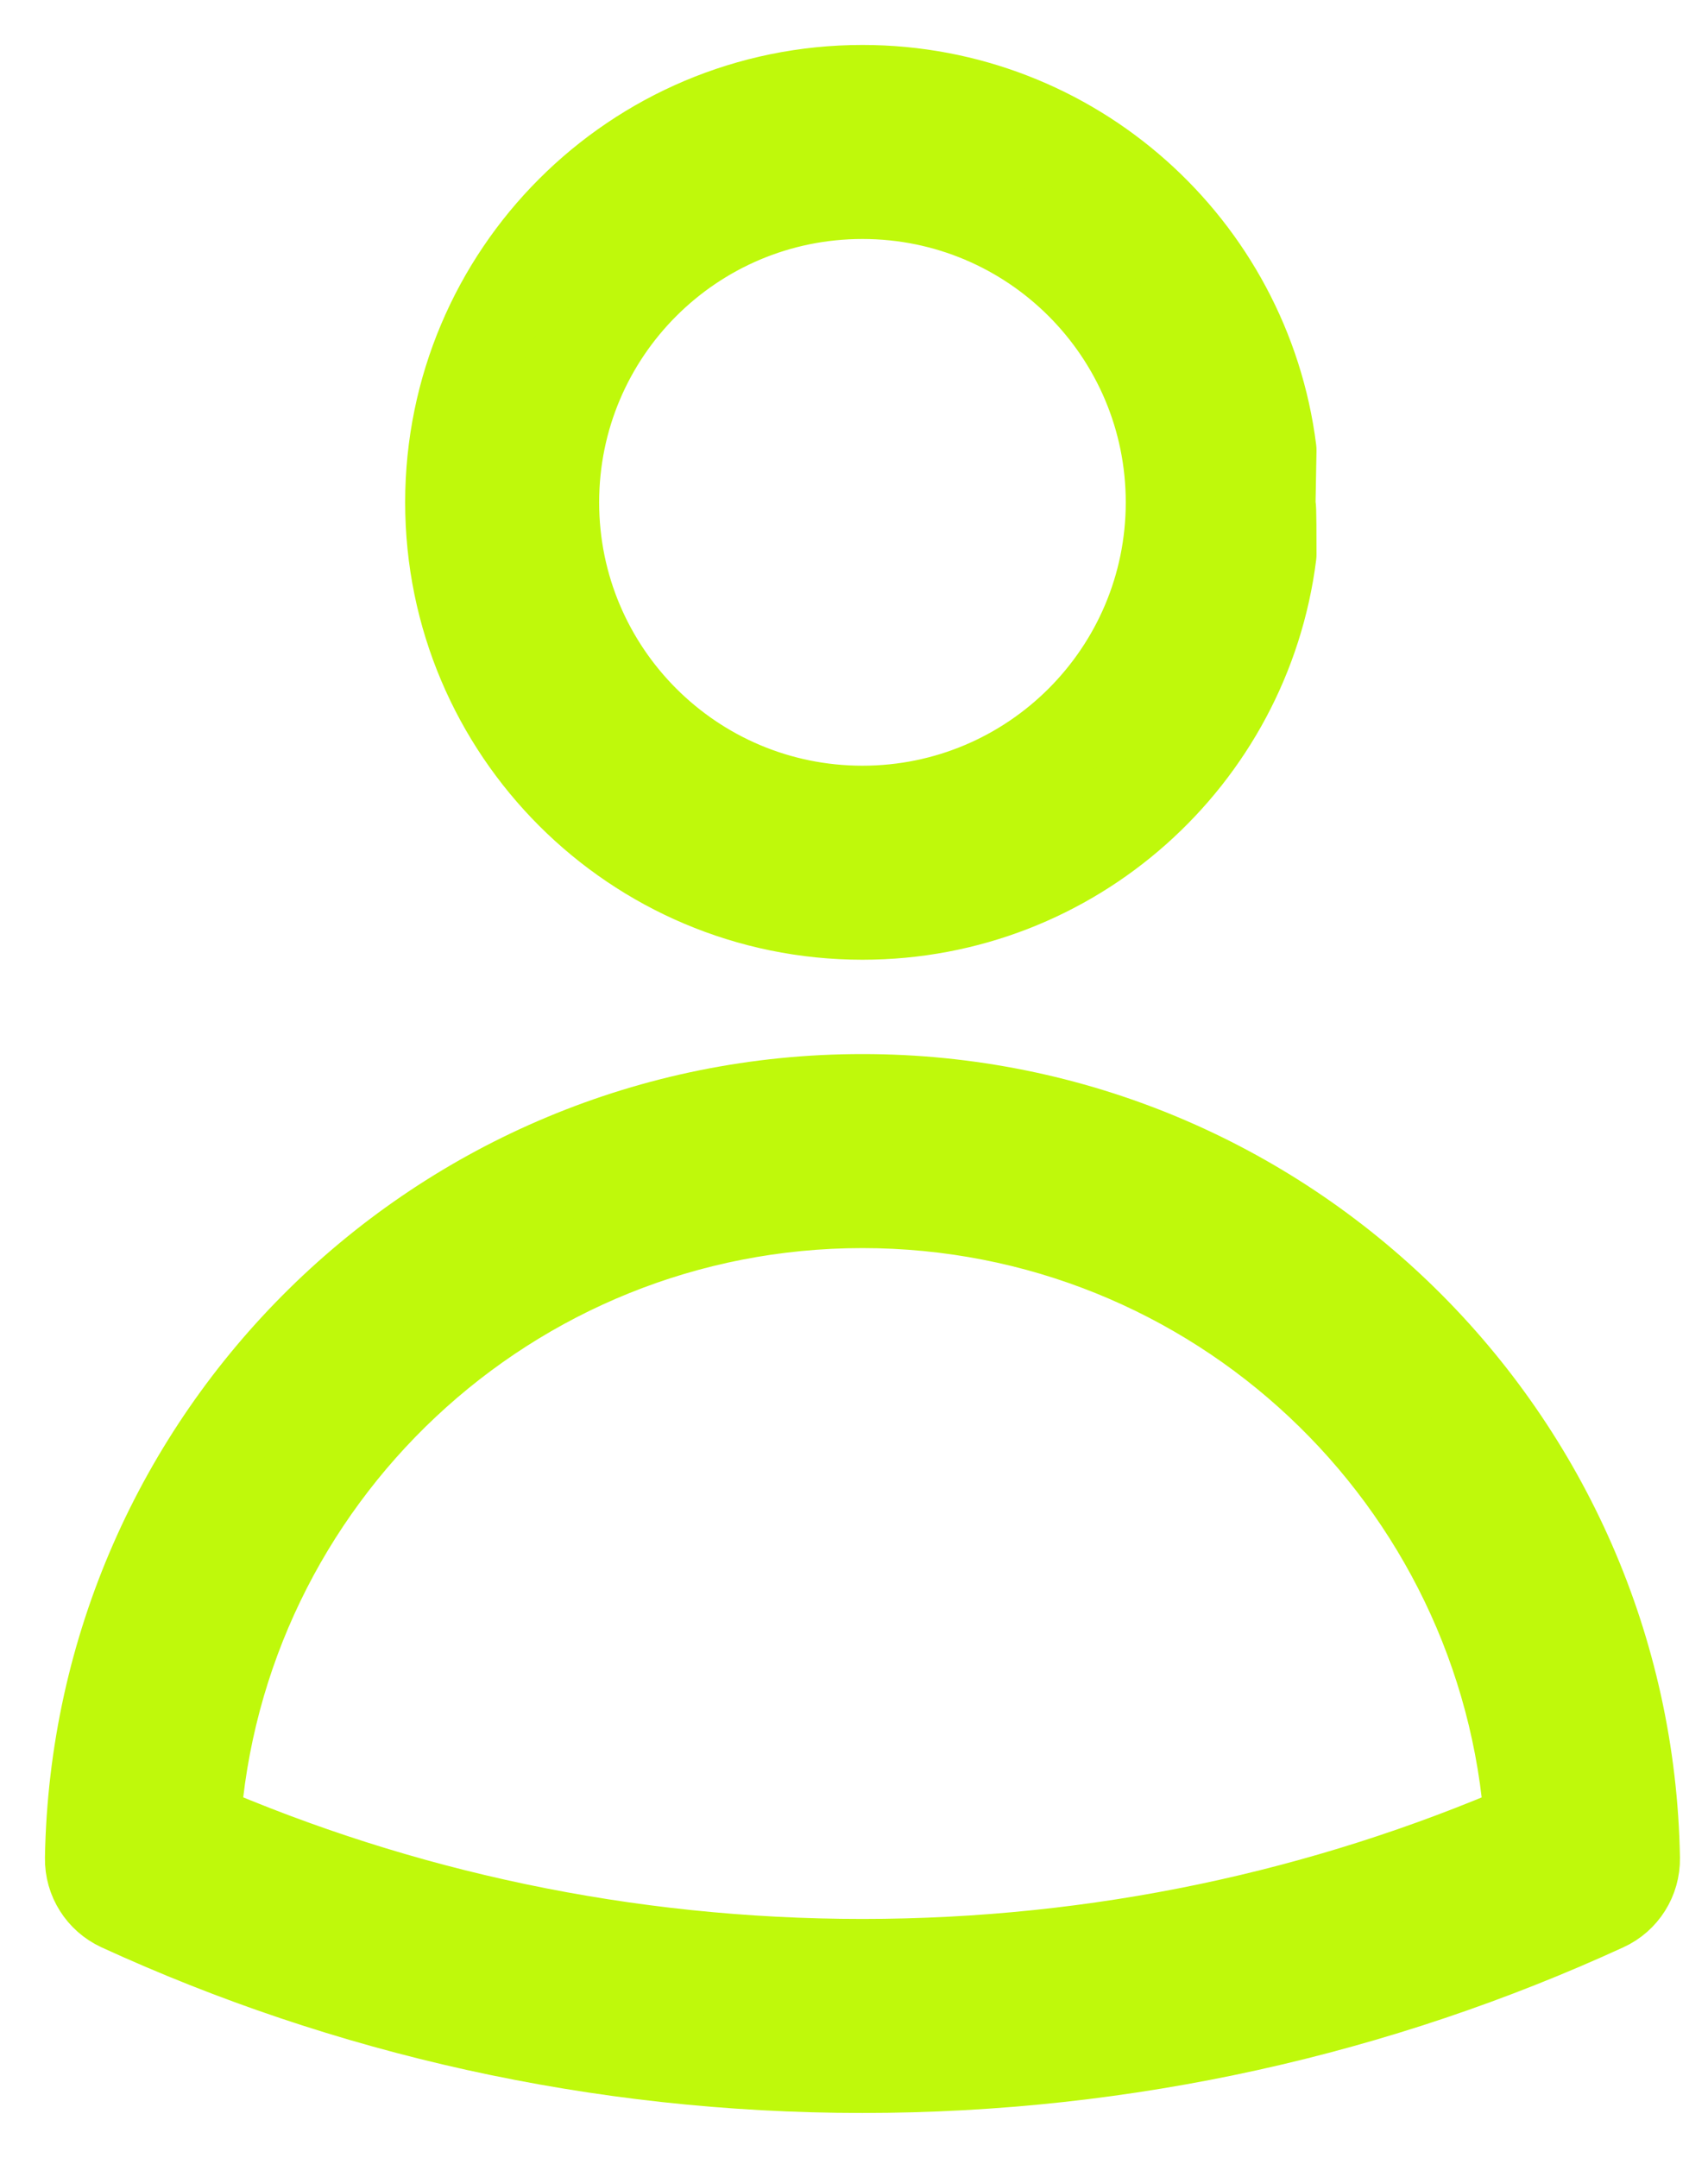
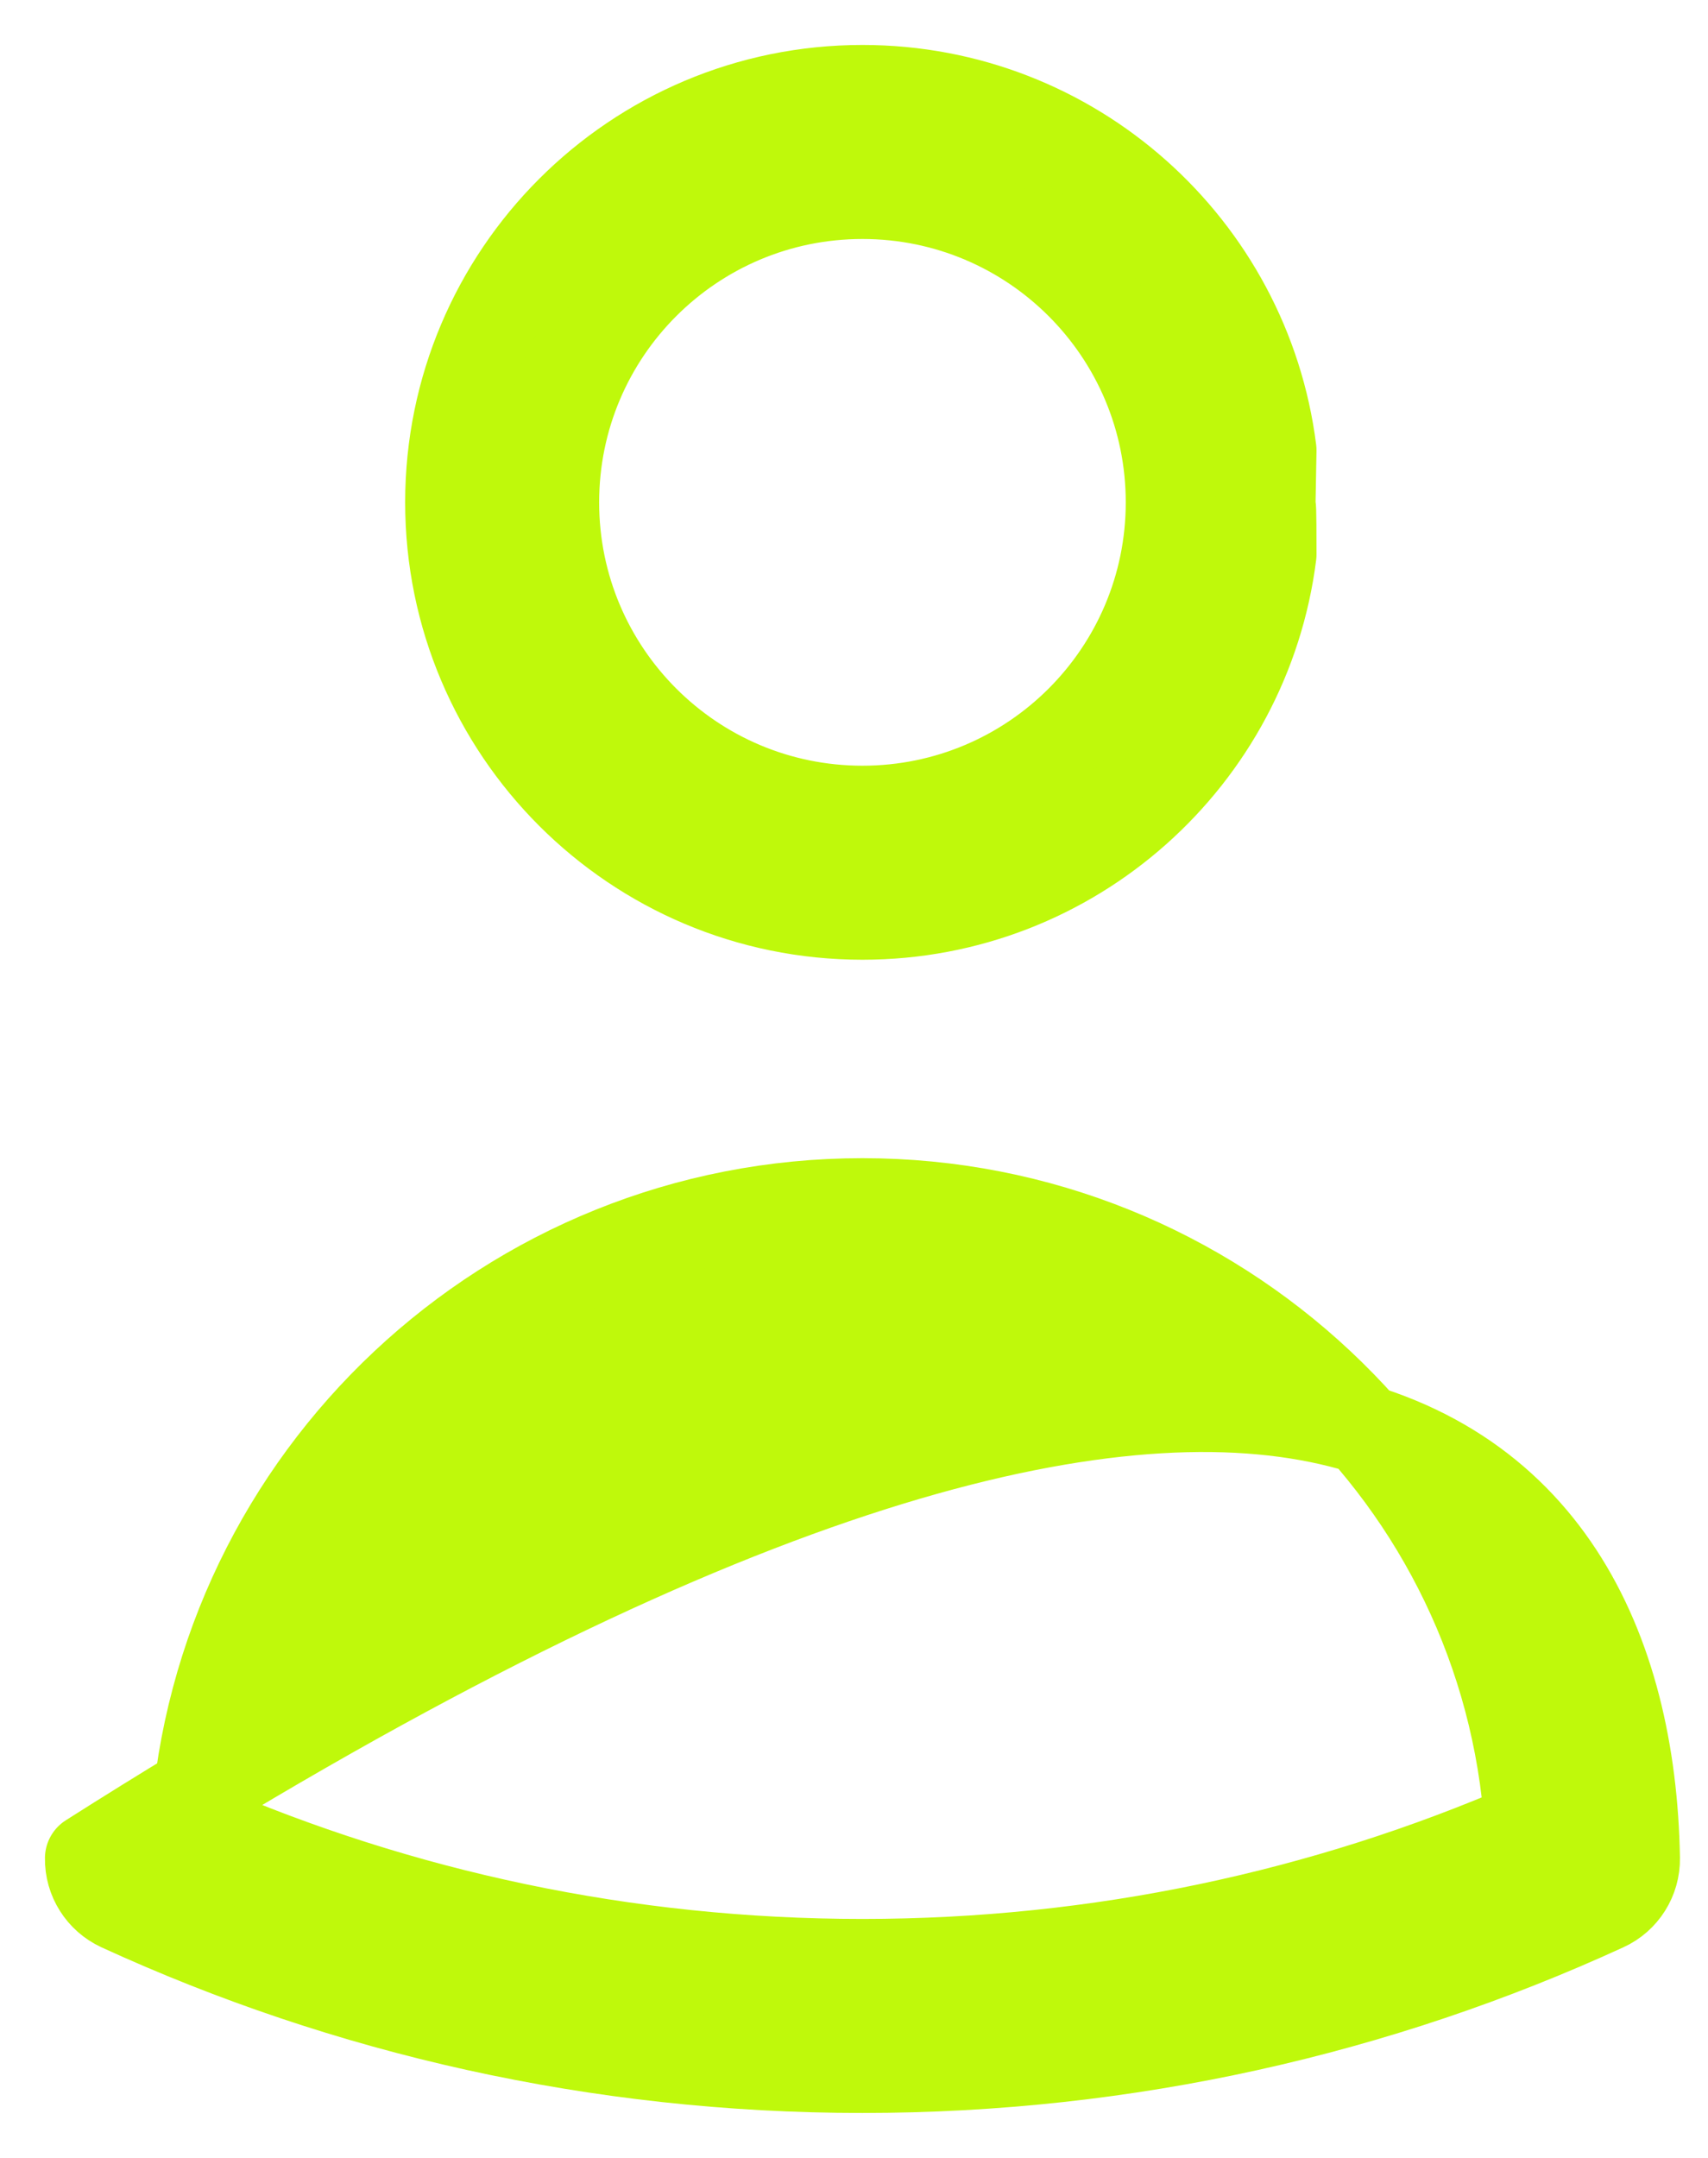
<svg xmlns="http://www.w3.org/2000/svg" width="19" height="24" viewBox="0 0 19 24" fill="none">
-   <path fill-rule="evenodd" clip-rule="evenodd" d="M9.594 2.158C7.7 2.158 6.165 3.693 6.165 5.587C6.165 7.481 7.7 9.016 9.594 9.016C11.488 9.016 13.023 7.481 13.023 5.587C13.023 3.693 11.488 2.158 9.594 2.158ZM5.007 5.587C5.007 3.054 7.061 1 9.594 1C11.931 1 13.86 2.748 14.145 5.008C14.12 6.34 14.145 5.008 14.145 6.166C13.86 8.426 11.931 10.174 9.594 10.174C7.061 10.174 5.007 8.12 5.007 5.587ZM2.174 20.308C4.447 21.295 6.956 21.842 9.594 21.842C12.232 21.842 14.741 21.295 17.014 20.309C16.753 16.439 13.53 13.381 9.594 13.381C5.658 13.381 2.435 16.439 2.174 20.308ZM1 20.667C1.081 15.989 4.897 12.223 9.594 12.223C14.291 12.223 18.107 15.99 18.188 20.667C18.192 20.897 18.059 21.108 17.85 21.203C15.336 22.357 12.54 23 9.594 23C6.649 23 3.852 22.357 1.337 21.203C1.129 21.107 0.996 20.897 1 20.667Z" fill="#BFF90B" stroke="#BFF90B" stroke-linecap="round" stroke-linejoin="round" />
+   <path fill-rule="evenodd" clip-rule="evenodd" d="M9.594 2.158C7.7 2.158 6.165 3.693 6.165 5.587C6.165 7.481 7.7 9.016 9.594 9.016C11.488 9.016 13.023 7.481 13.023 5.587C13.023 3.693 11.488 2.158 9.594 2.158ZM5.007 5.587C5.007 3.054 7.061 1 9.594 1C11.931 1 13.86 2.748 14.145 5.008C14.12 6.34 14.145 5.008 14.145 6.166C13.86 8.426 11.931 10.174 9.594 10.174C7.061 10.174 5.007 8.12 5.007 5.587ZM2.174 20.308C4.447 21.295 6.956 21.842 9.594 21.842C12.232 21.842 14.741 21.295 17.014 20.309C16.753 16.439 13.53 13.381 9.594 13.381C5.658 13.381 2.435 16.439 2.174 20.308ZM1 20.667C14.291 12.223 18.107 15.99 18.188 20.667C18.192 20.897 18.059 21.108 17.85 21.203C15.336 22.357 12.54 23 9.594 23C6.649 23 3.852 22.357 1.337 21.203C1.129 21.107 0.996 20.897 1 20.667Z" fill="#BFF90B" stroke="#BFF90B" stroke-linecap="round" stroke-linejoin="round" />
</svg>